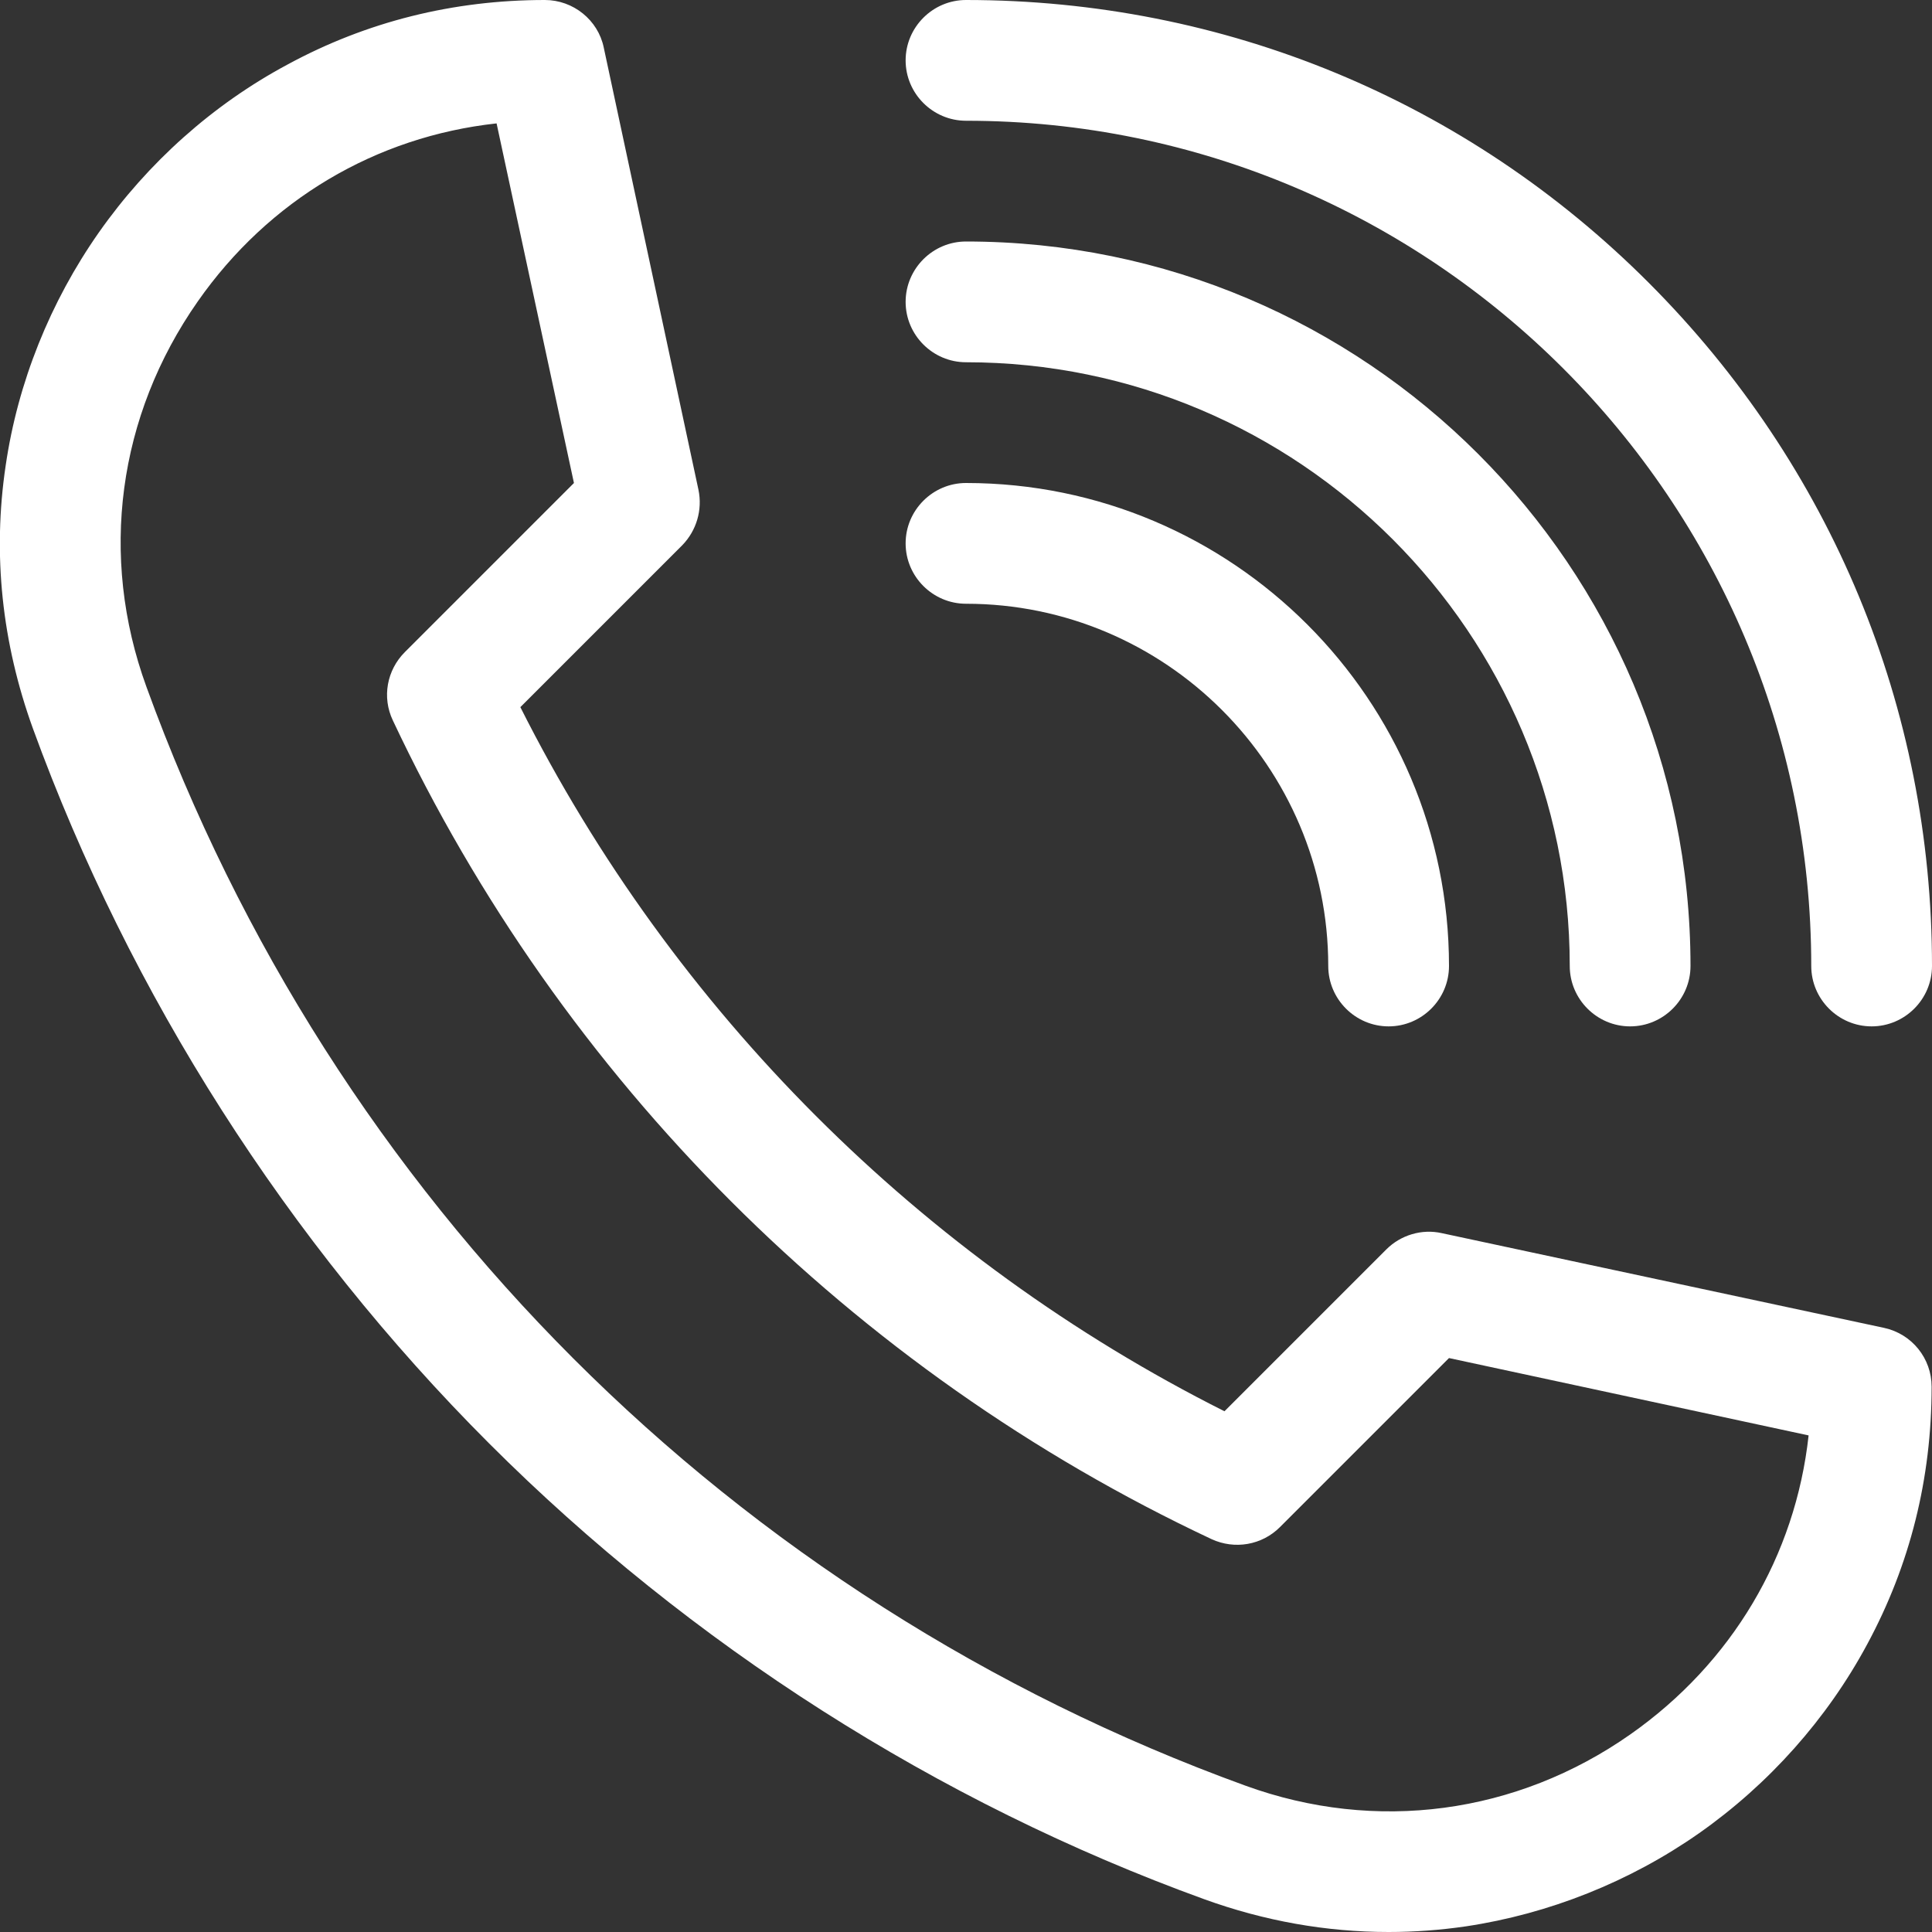
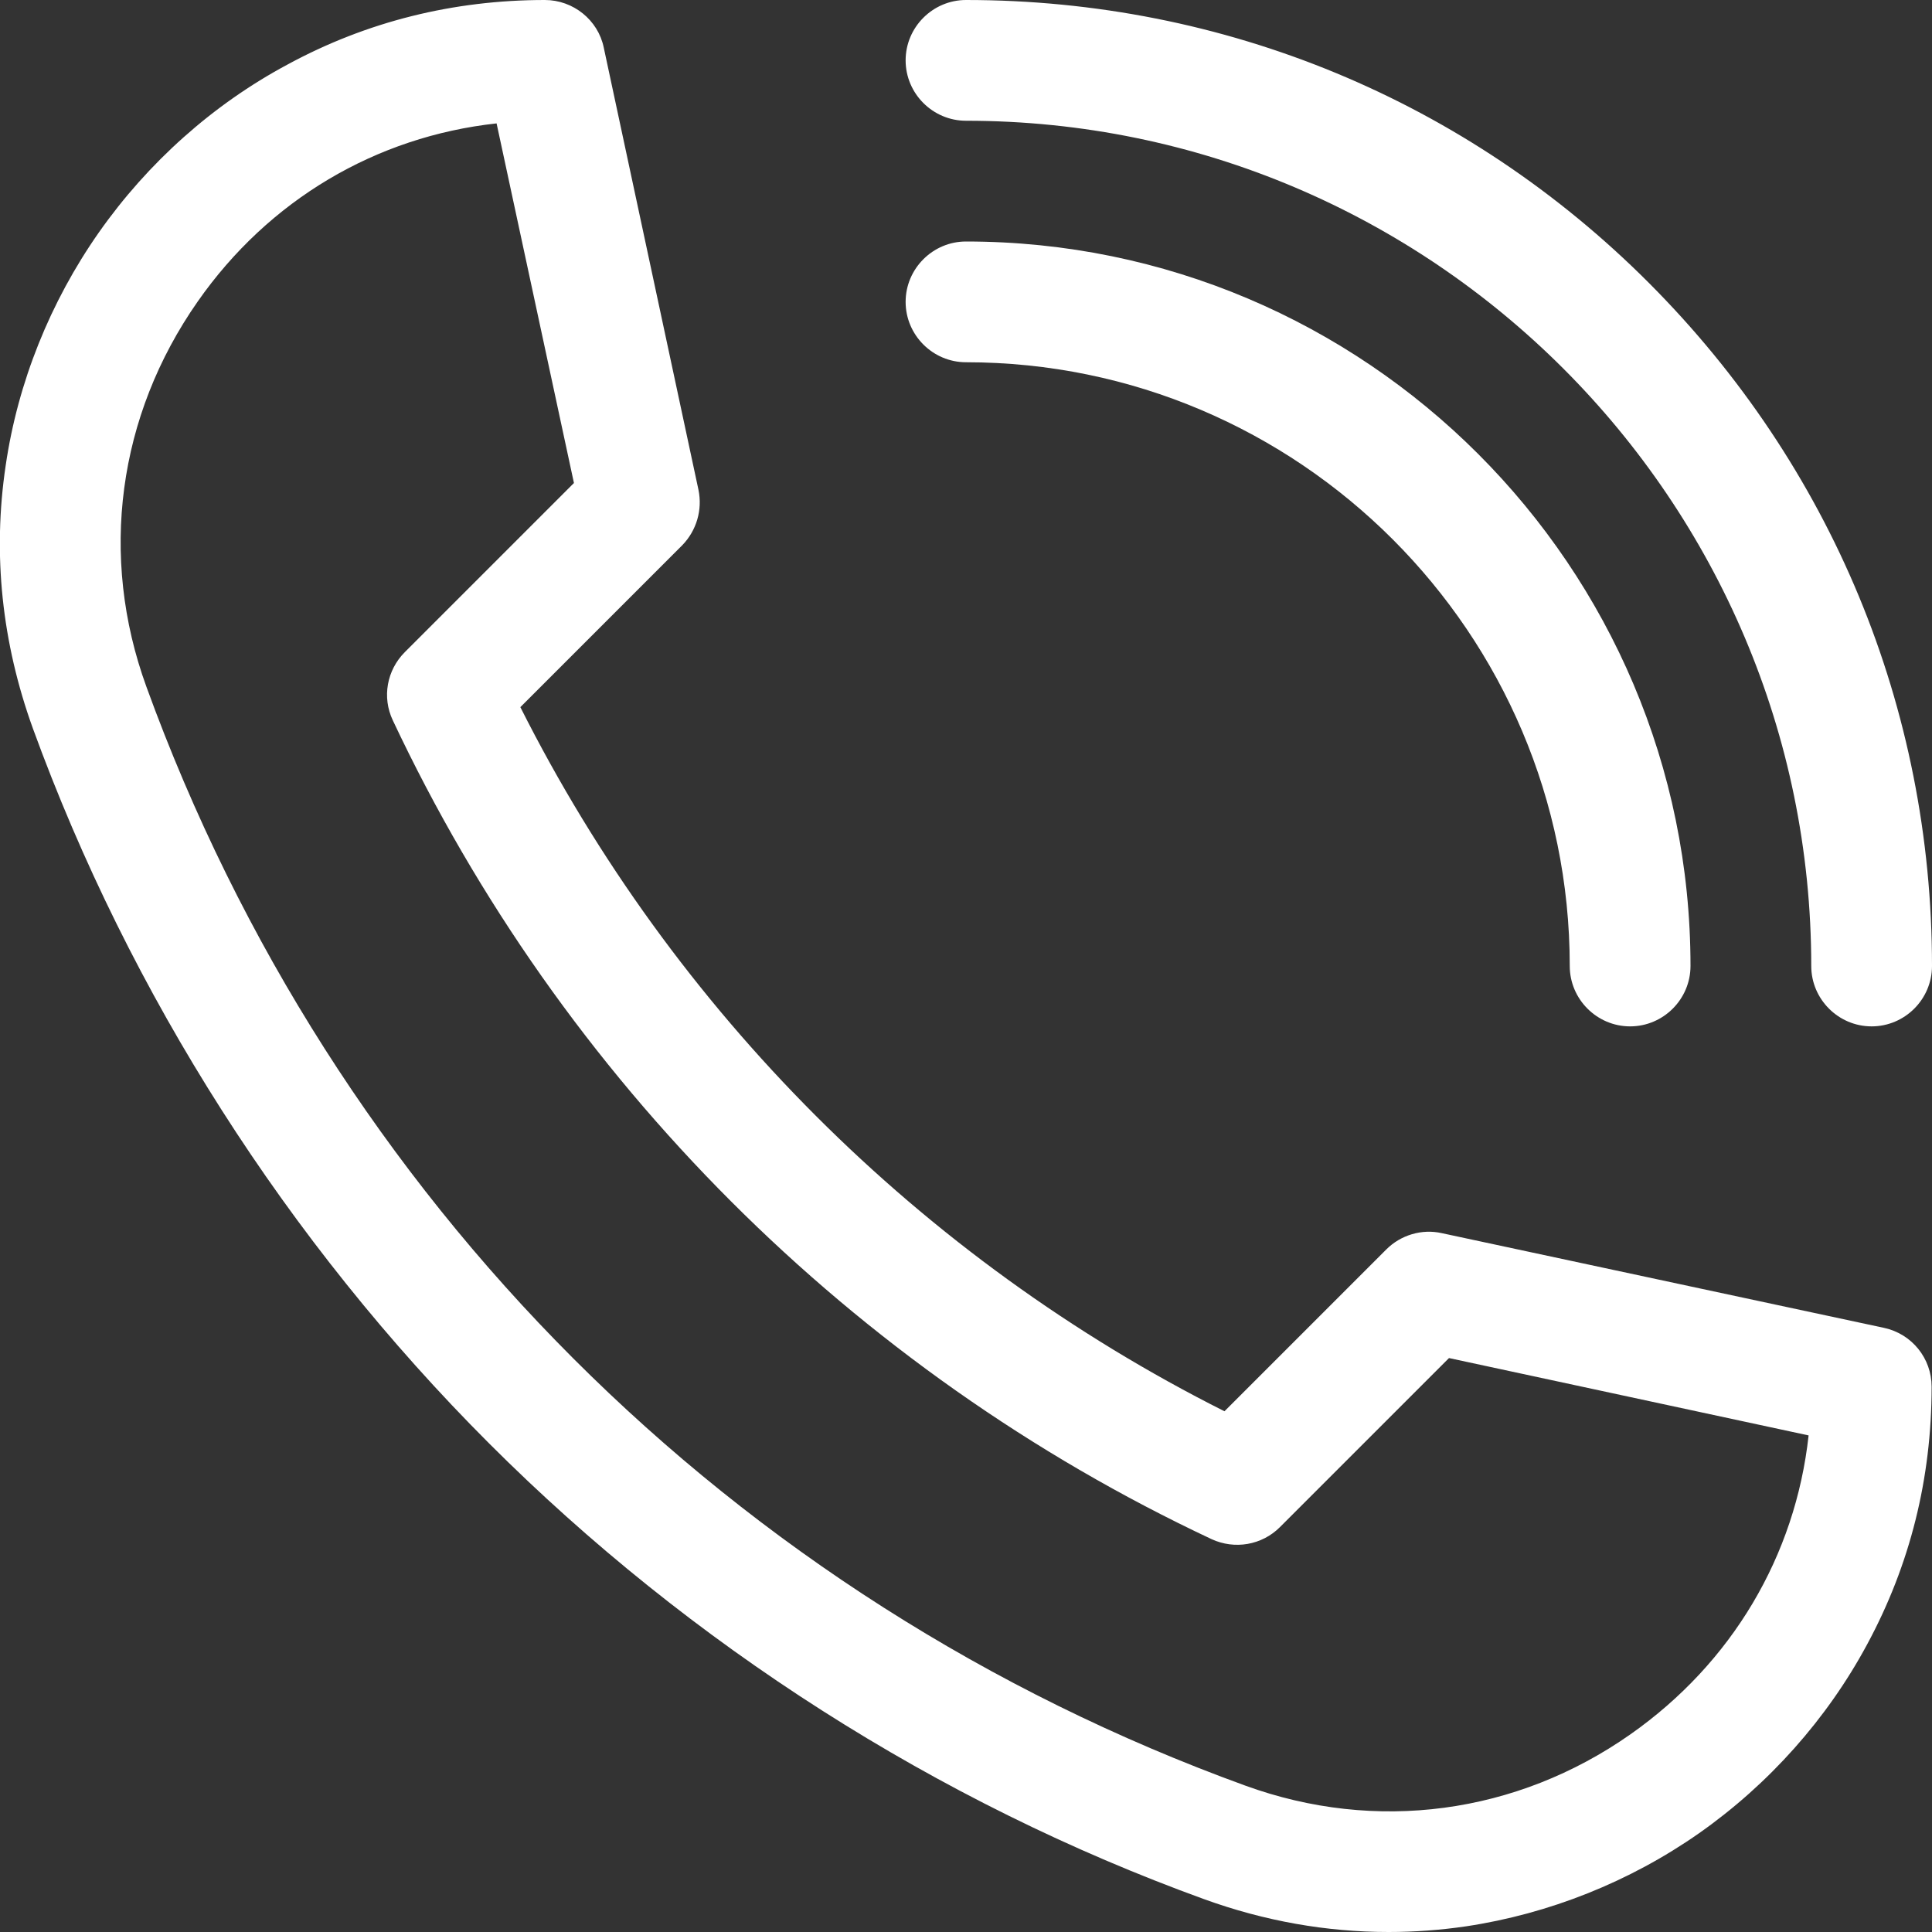
<svg xmlns="http://www.w3.org/2000/svg" version="1.1" id="Layer_1" x="0" y="0" viewBox="0 0 512 512" xml:space="preserve">
  <rect x="0" y="0" width="512" height="512" fill="#333333" stroke="none" />
  <style>.st0{fill:#fff}</style>
  <path class="st0" d="M368 512c-16.5 0-32.9-2.9-48.9-8.7-70.6-25.6-136.1-67.4-189.5-120.8S34.4 263.6 8.7 193C.5 170.3-2 146.9 1.5 123.4c3.2-22 11.8-43.4 24.7-61.8 13-18.5 30.2-33.9 50-44.5C97.2 5.7 120.2 0 144.4 0c7.5 0 14.1 5.3 15.6 12.6l25.1 117.2c1.1 5.3-.5 10.8-4.3 14.7l-42.9 42.9c40.5 80.5 106.2 146.2 186.6 186.6l42.9-42.9c3.8-3.8 9.4-5.5 14.7-4.3l117.2 25.1c7.4 1.6 12.6 8.1 12.6 15.6 0 24.3-5.7 47.2-17.1 68.3-10.6 19.7-26 37-44.5 50-18.4 12.9-39.8 21.4-61.8 24.7-6.8 1-13.7 1.5-20.5 1.5M131.6 32.7c-32 3.5-60.4 20.3-79.2 47.2-21.2 30.3-26.2 67.5-13.6 102.1C88.1 317.8 194.2 423.9 330 473.2c34.6 12.6 71.9 7.6 102.1-13.6 26.9-18.9 43.7-47.3 47.2-79.2L384 359.9l-44.8 44.8c-4.8 4.8-12 6-18.1 3.2-95.2-44.7-172.2-121.8-217-217-2.9-6.1-1.6-13.3 3.2-18.1l44.8-44.8zM496 272c-8.8 0-16-7.2-16-16 0-123.5-100.5-224-224-224-8.8 0-16-7.2-16-16s7.2-16 16-16c68.4 0 132.7 26.6 181 75s75 112.6 75 181c0 8.8-7.2 16-16 16" />
  <path class="st0" d="M432 272c-8.8 0-16-7.2-16-16 0-88.2-71.8-160-160-160-8.8 0-16-7.2-16-16s7.2-16 16-16c105.9 0 192 86.1 192 192 0 8.8-7.2 16-16 16" />
-   <path class="st0" d="M368 272c-8.8 0-16-7.2-16-16 0-52.9-43.1-96-96-96-8.8 0-16-7.2-16-16s7.2-16 16-16c70.6 0 128 57.4 128 128 0 8.8-7.2 16-16 16" />
</svg>